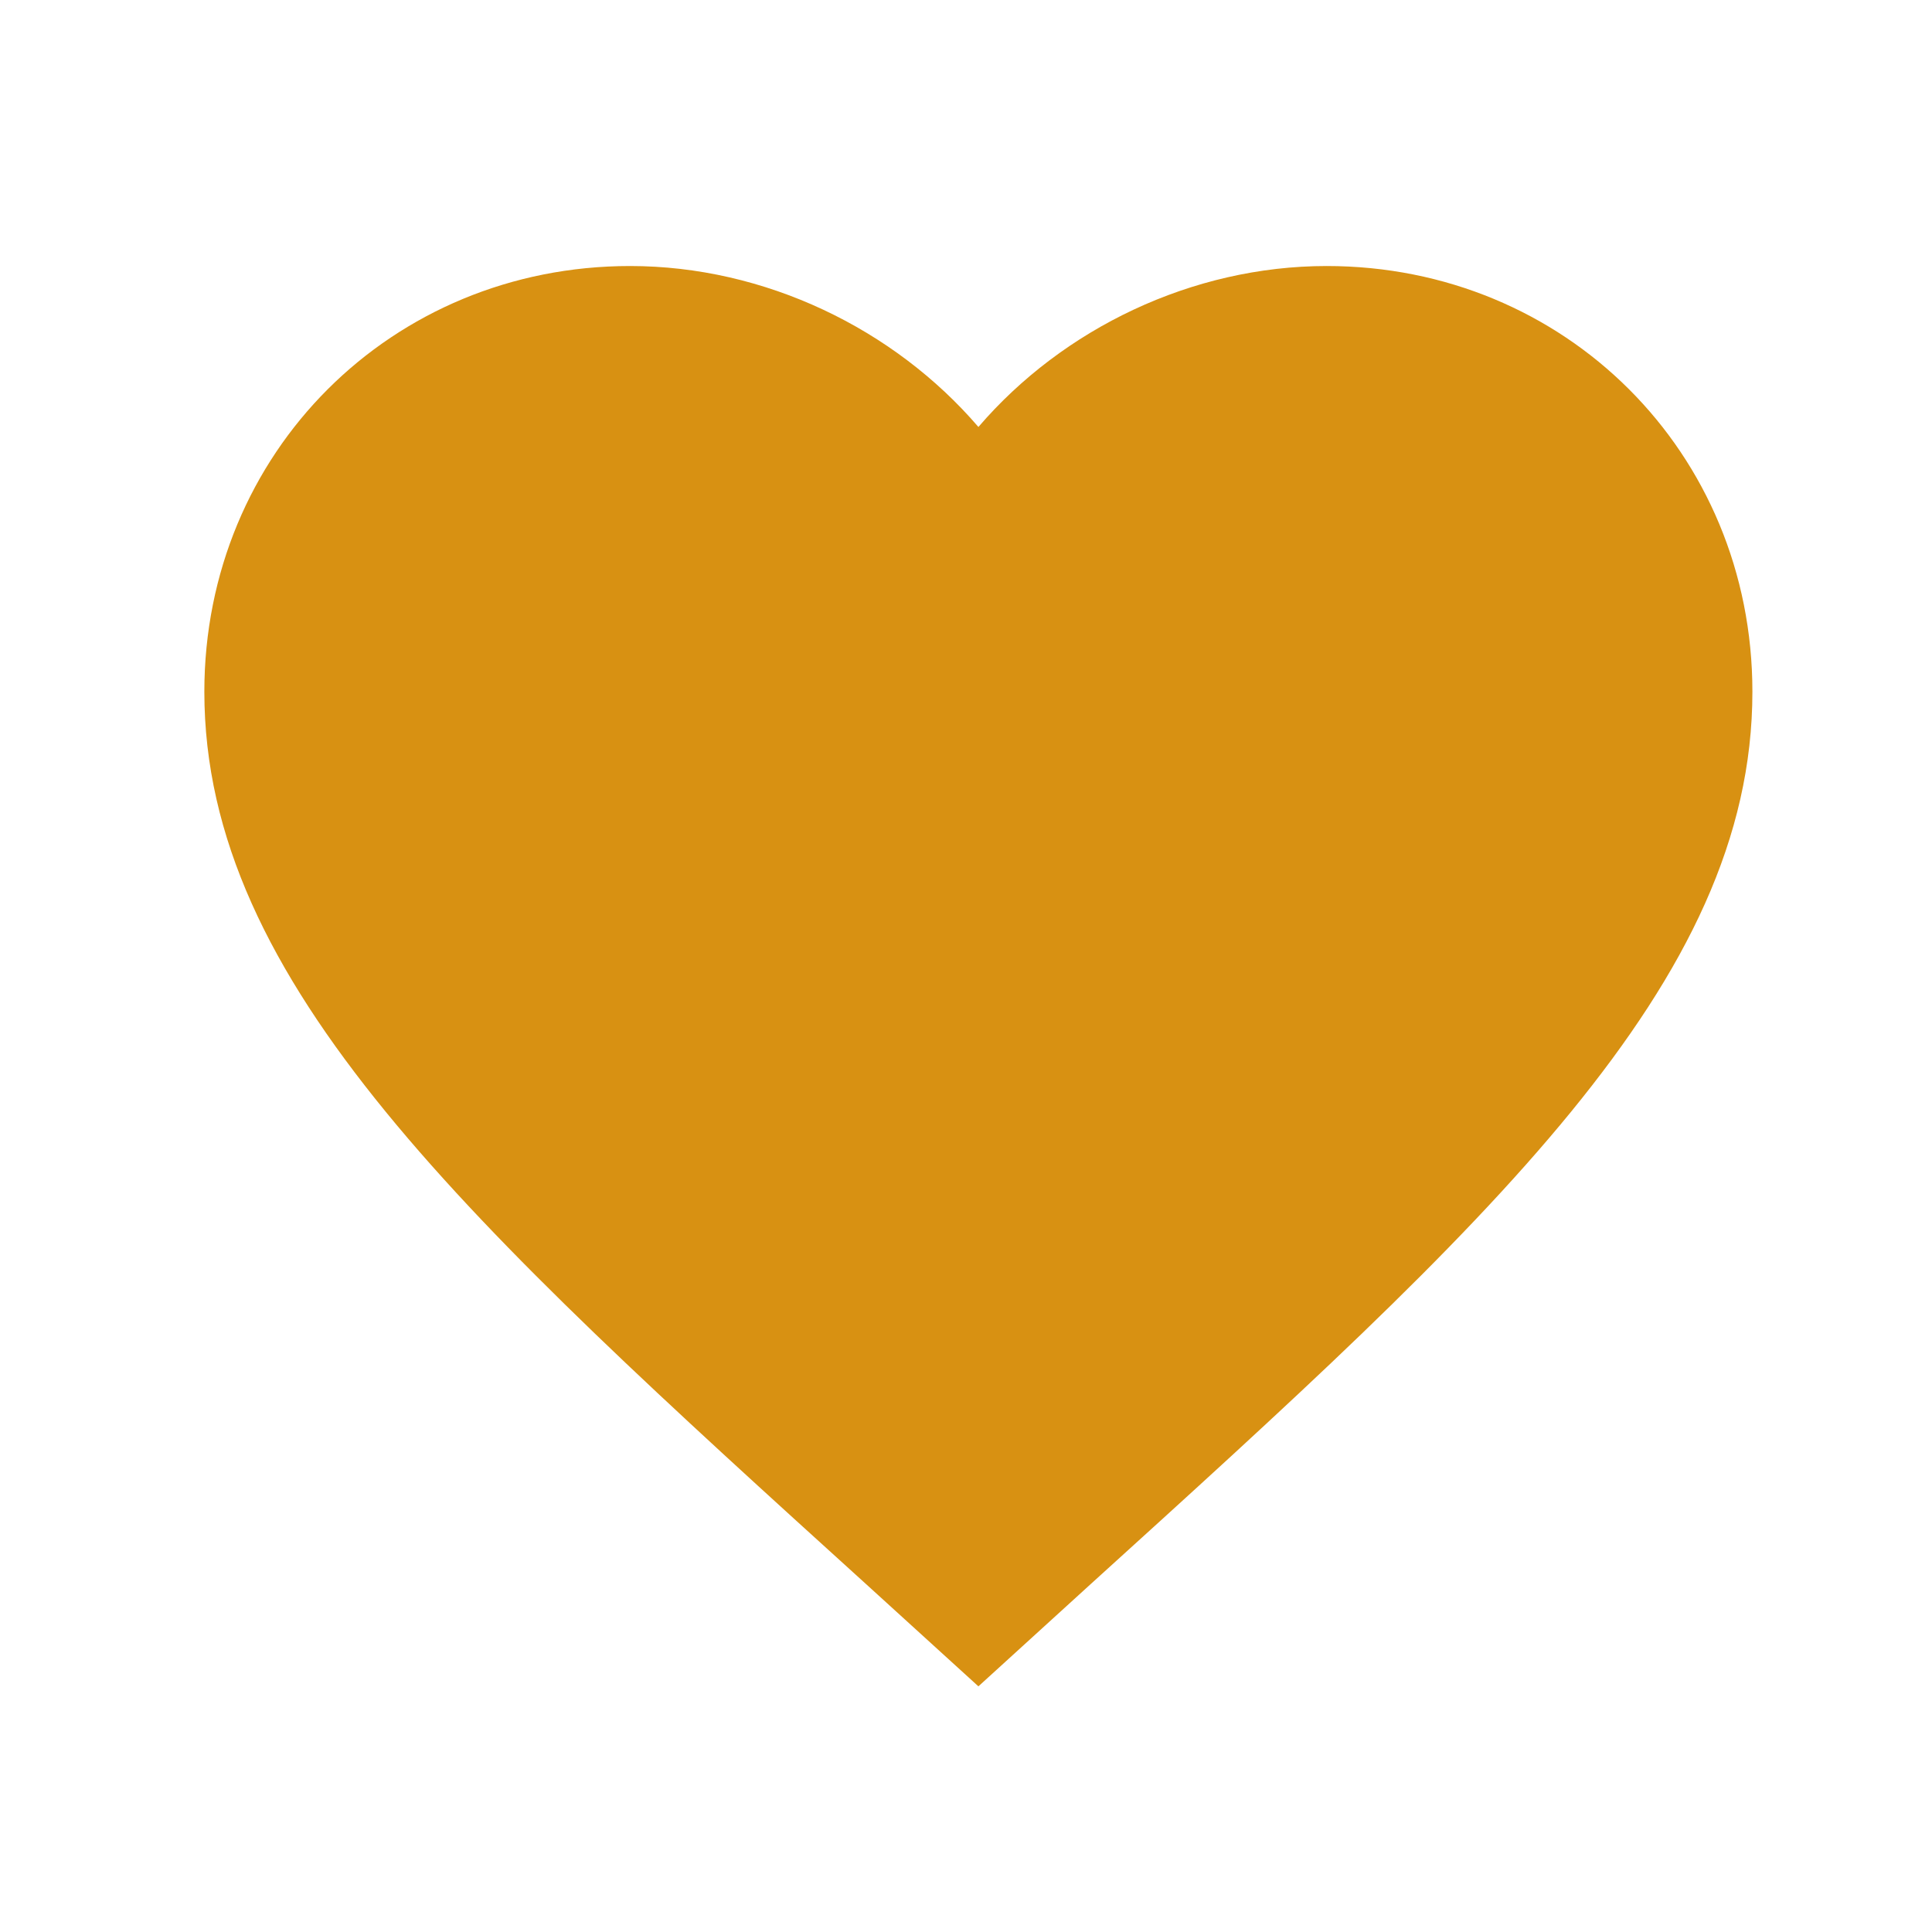
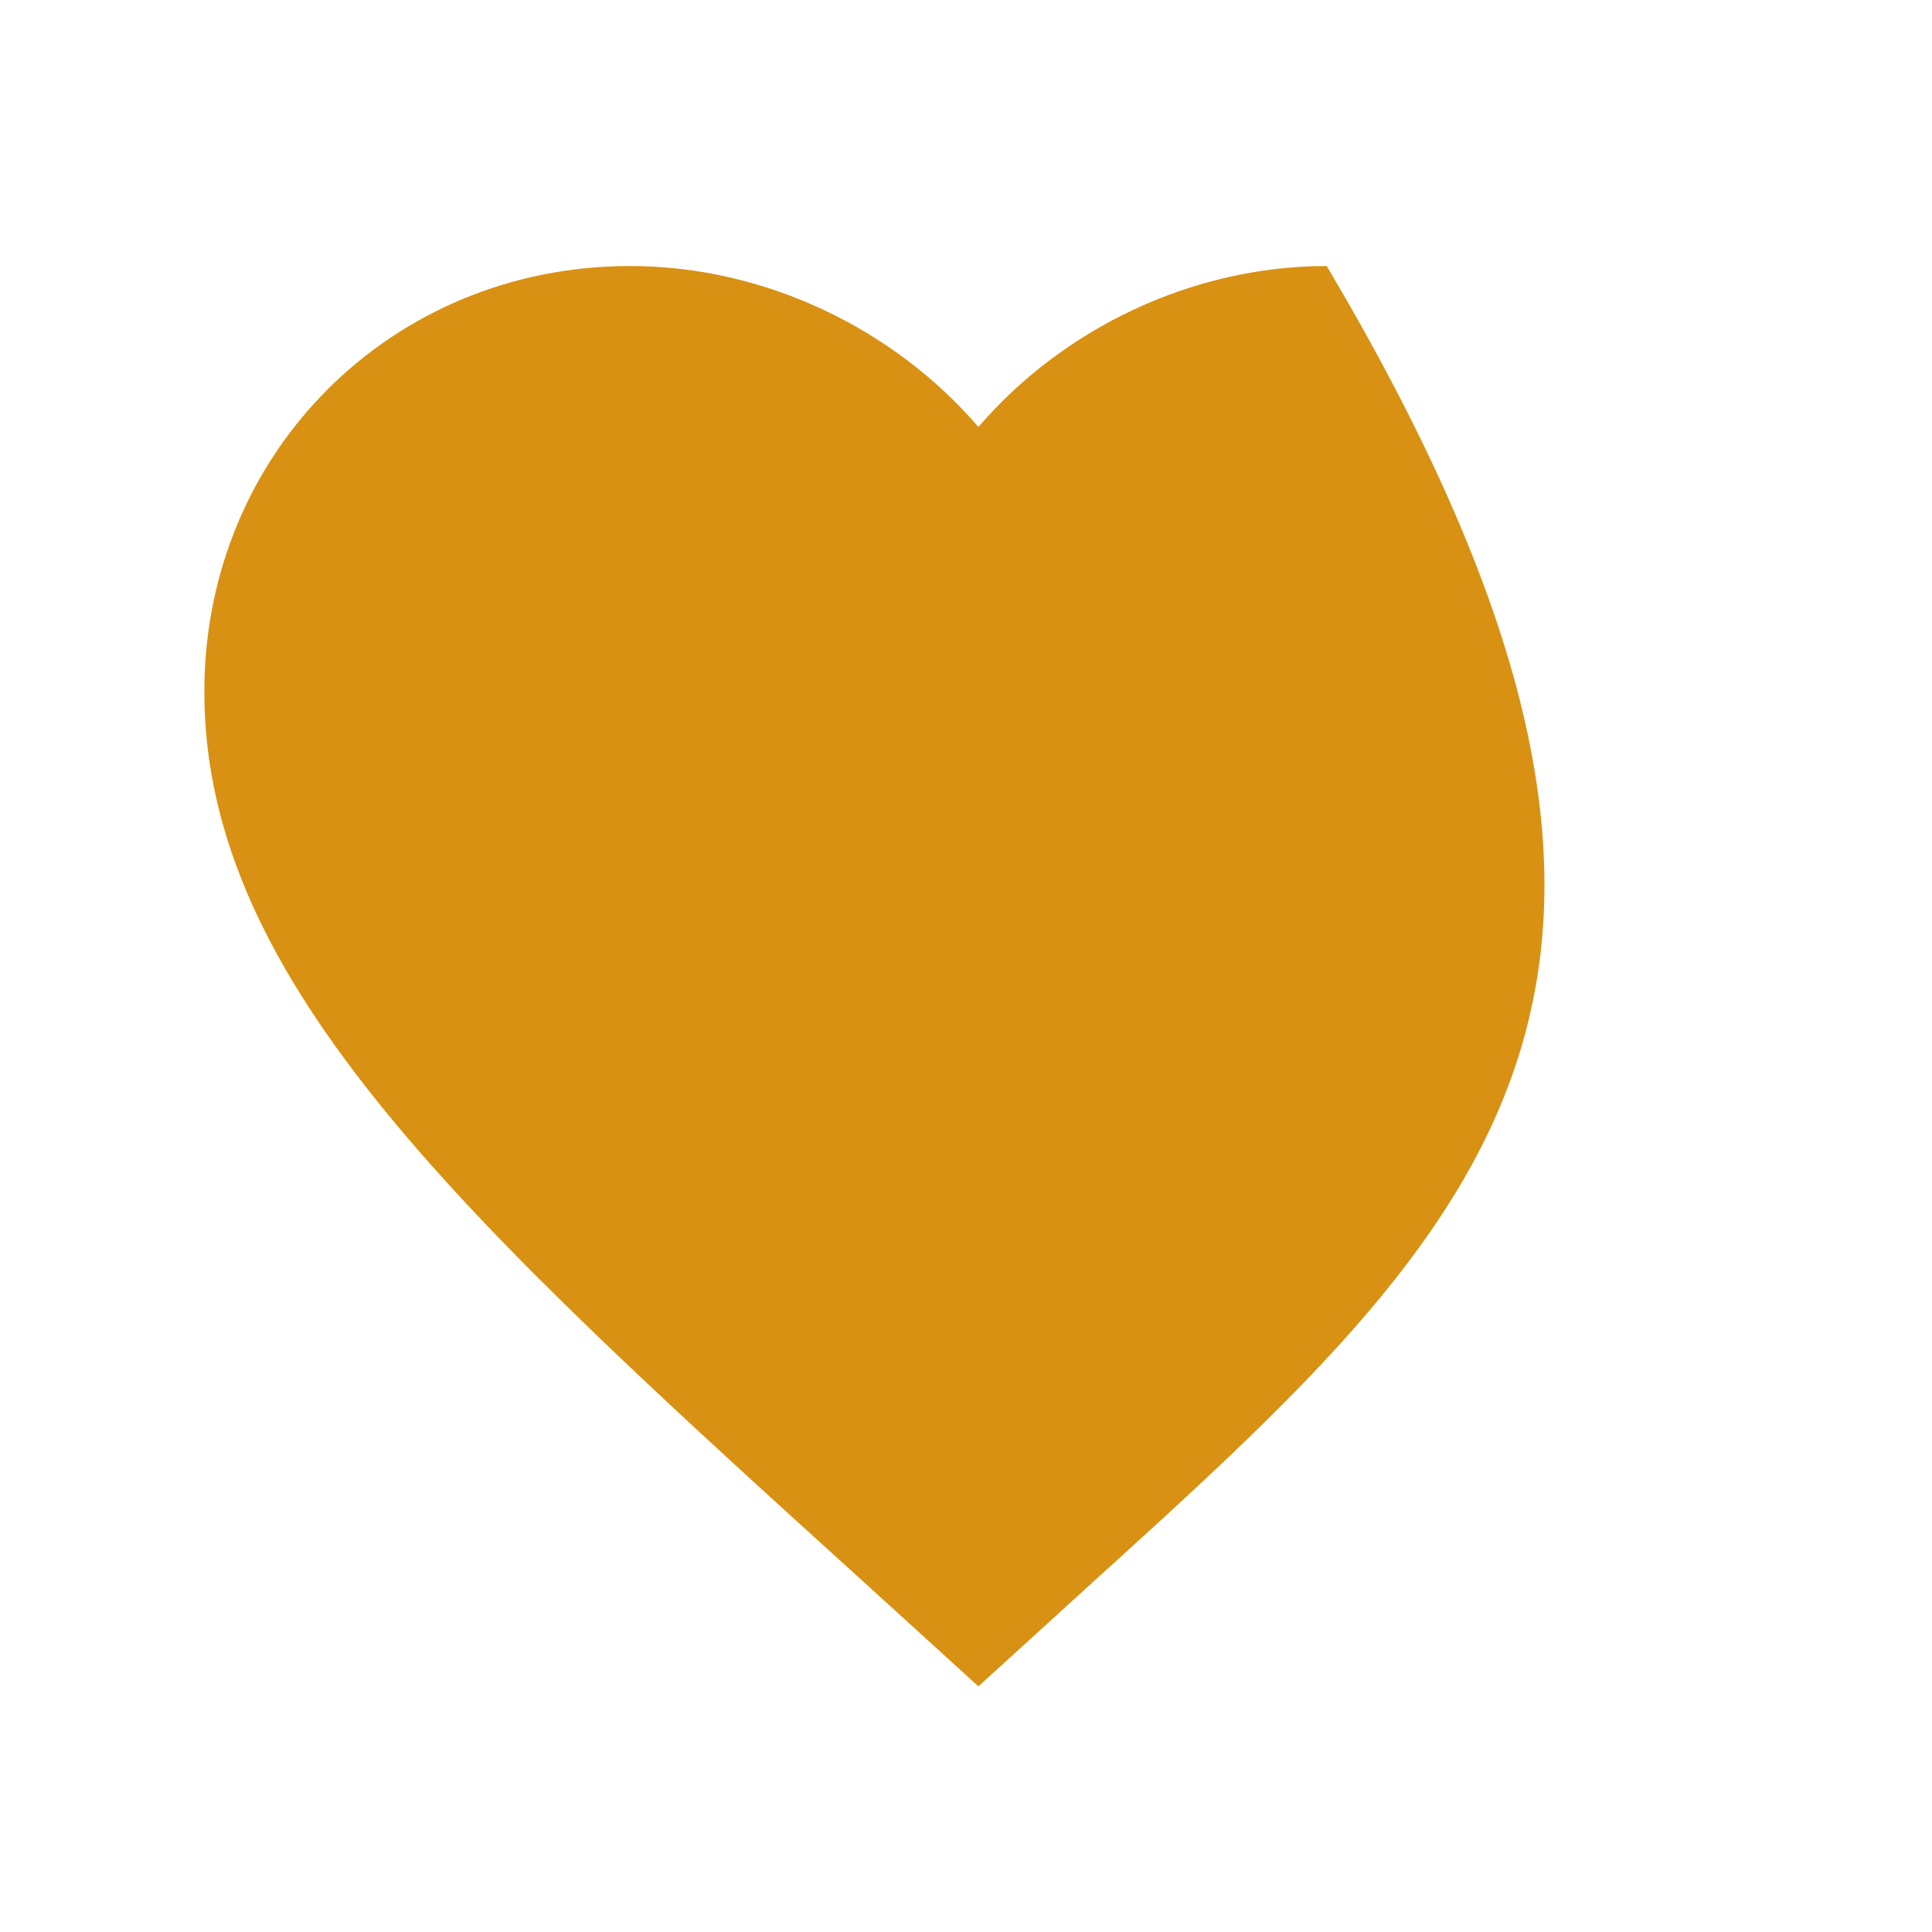
<svg xmlns="http://www.w3.org/2000/svg" width="26" height="26" viewBox="0 0 26 26" fill="none">
-   <path d="M13.167 22.694L11.656 21.319C6.292 16.455 2.75 13.236 2.75 9.309C2.75 6.09 5.271 3.58 8.479 3.58C10.292 3.58 12.031 4.423 13.167 5.746C14.302 4.423 16.042 3.58 17.854 3.58C21.062 3.58 23.583 6.09 23.583 9.309C23.583 13.236 20.042 16.455 14.677 21.319L13.167 22.694Z" fill="#D89112" />
+   <path d="M13.167 22.694L11.656 21.319C6.292 16.455 2.75 13.236 2.75 9.309C2.75 6.09 5.271 3.58 8.479 3.58C10.292 3.58 12.031 4.423 13.167 5.746C14.302 4.423 16.042 3.58 17.854 3.58C23.583 13.236 20.042 16.455 14.677 21.319L13.167 22.694Z" fill="#D89112" />
</svg>